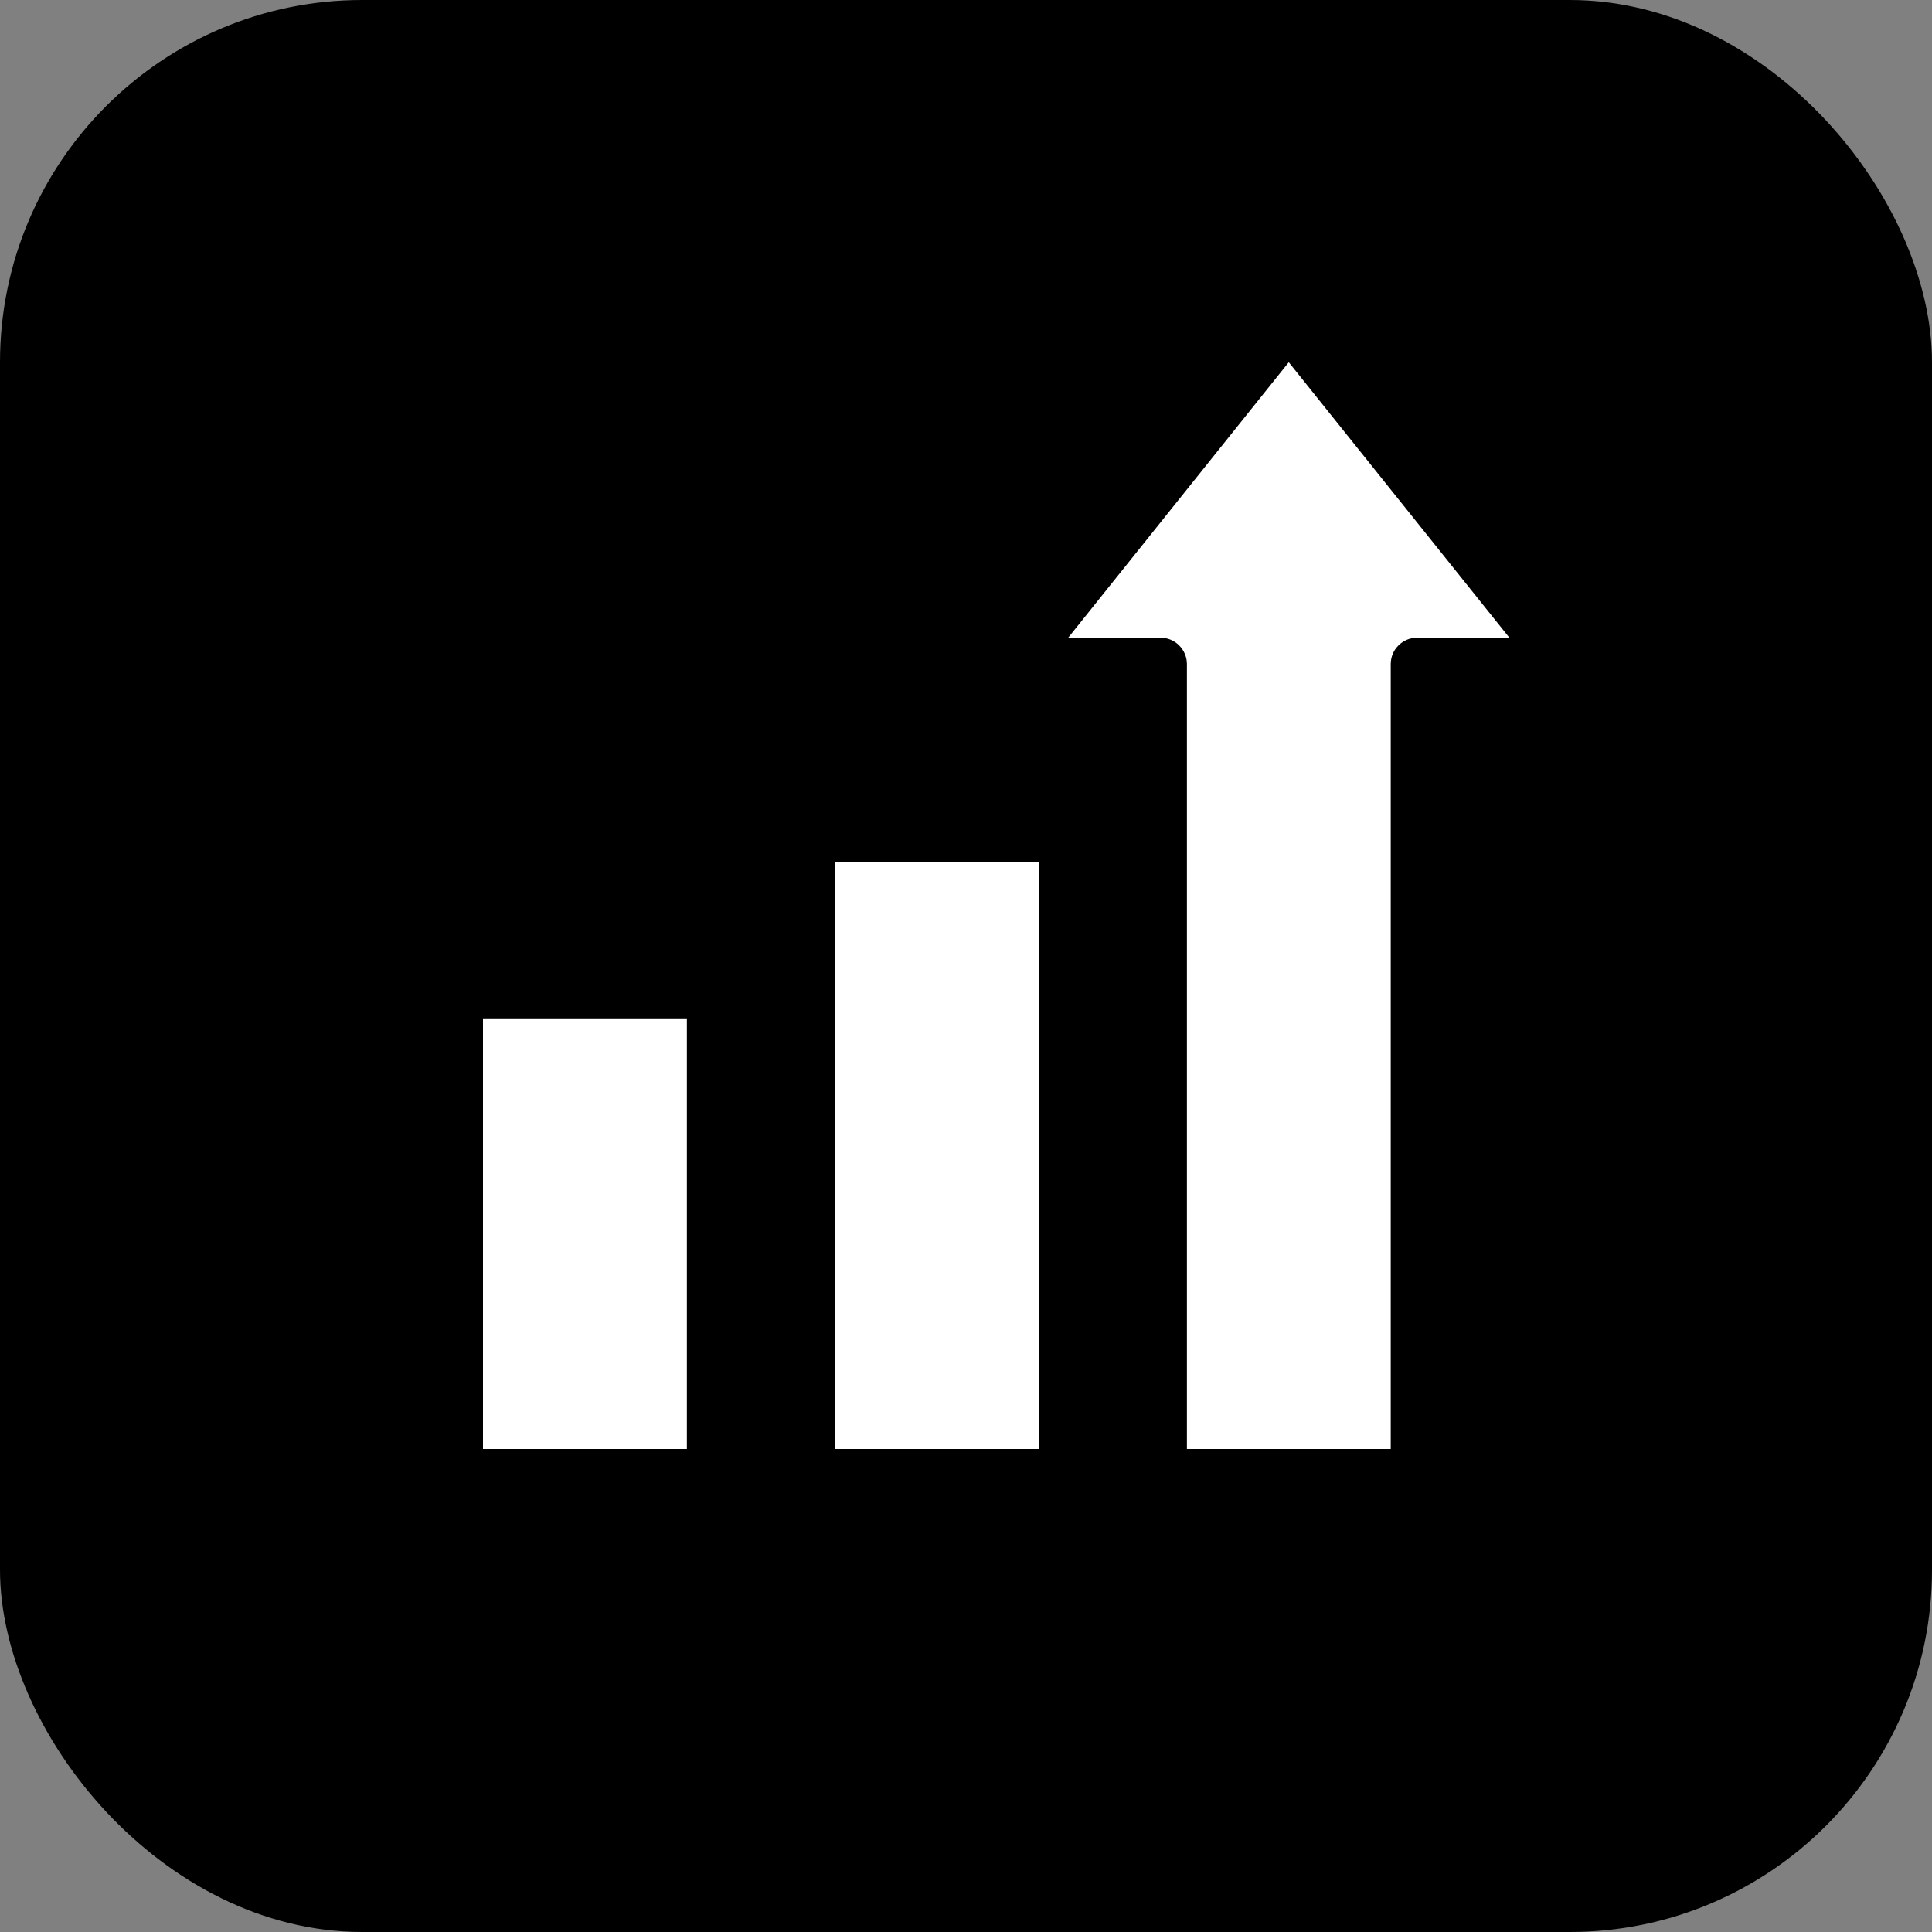
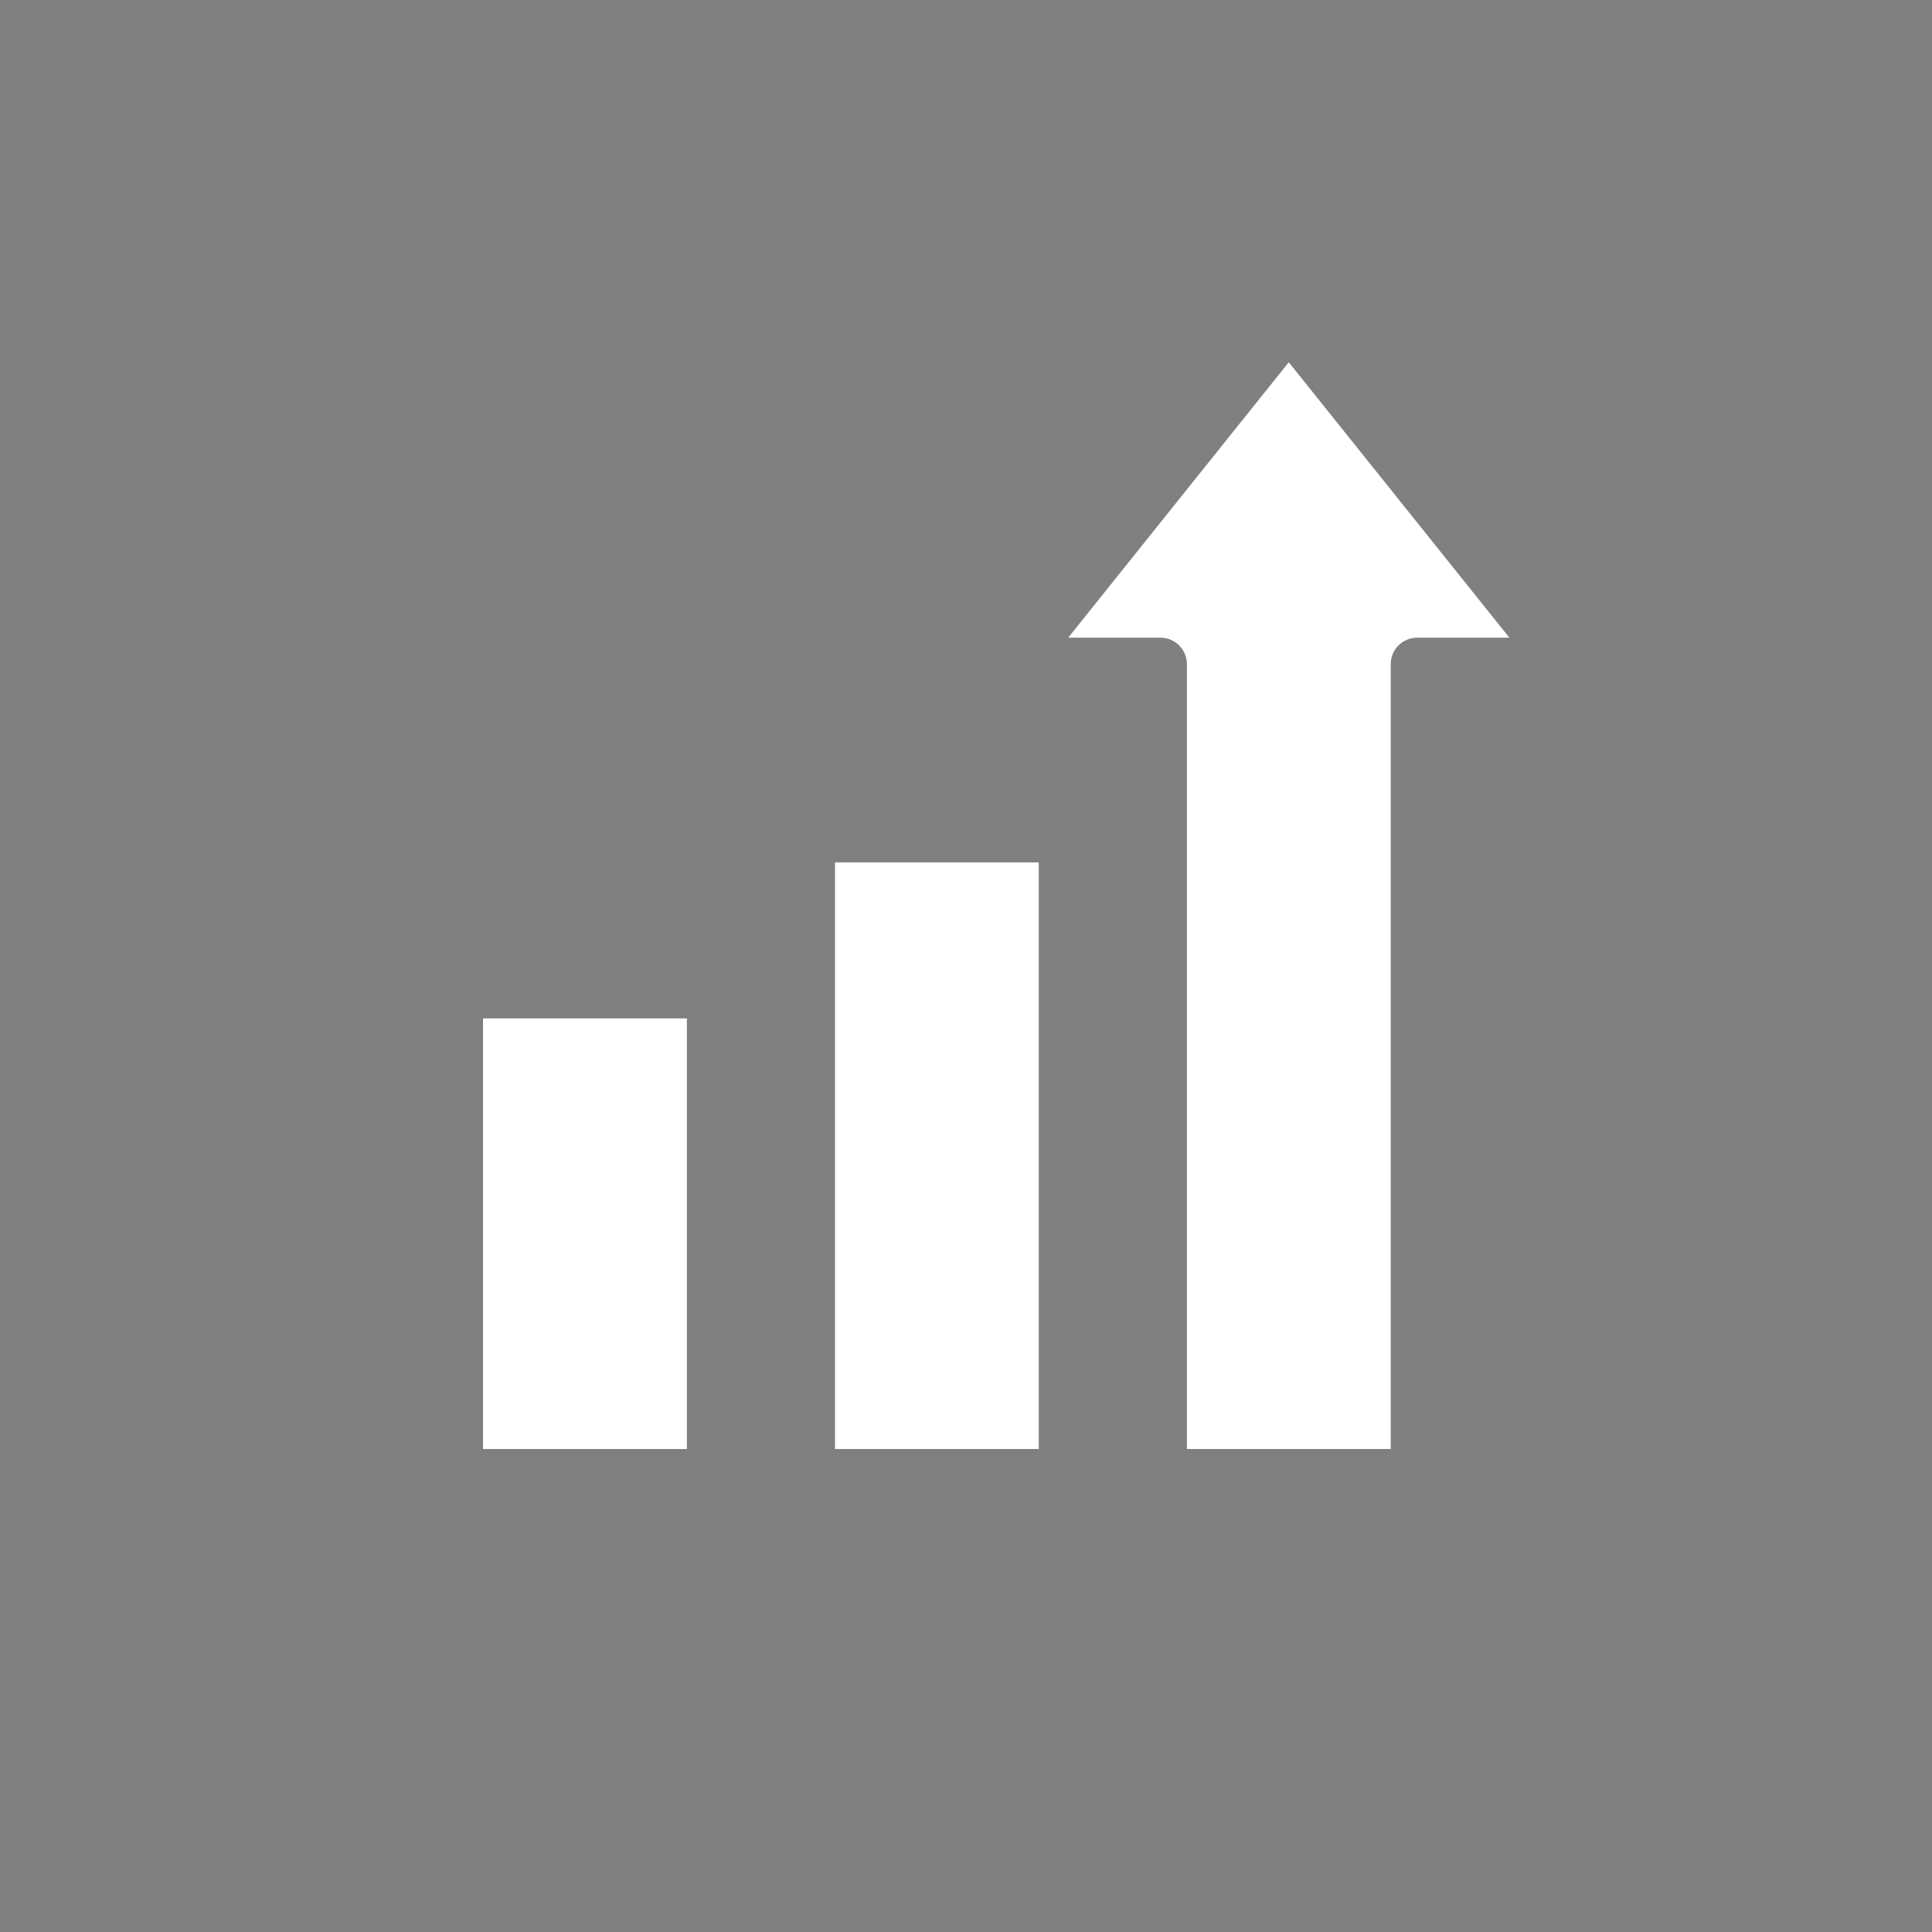
<svg xmlns="http://www.w3.org/2000/svg" width="32" height="32" viewBox="0 0 32 32" fill="none">
  <rect x="0" y="0" width="32" height="32" fill="#808080" stroke="none" />
-   <rect width="32" height="32" rx="6" fill="black" />
-   <path fill-rule="evenodd" clip-rule="evenodd" d="M11.377 16.868H8V24H11.377V16.868ZM17.205 14.284H13.83V24H17.205V14.284ZM17.693 10.562H19.222C19.338 10.562 19.449 10.608 19.53 10.69C19.612 10.772 19.659 10.883 19.659 10.998V24H23.035V10.999C23.035 10.758 23.23 10.563 23.472 10.562H25L21.346 6L17.693 10.562Z" fill="white" />
+   <path fill-rule="evenodd" clip-rule="evenodd" d="M11.377 16.868H8V24H11.377ZM17.205 14.284H13.83V24H17.205V14.284ZM17.693 10.562H19.222C19.338 10.562 19.449 10.608 19.53 10.69C19.612 10.772 19.659 10.883 19.659 10.998V24H23.035V10.999C23.035 10.758 23.23 10.563 23.472 10.562H25L21.346 6L17.693 10.562Z" fill="white" />
</svg>